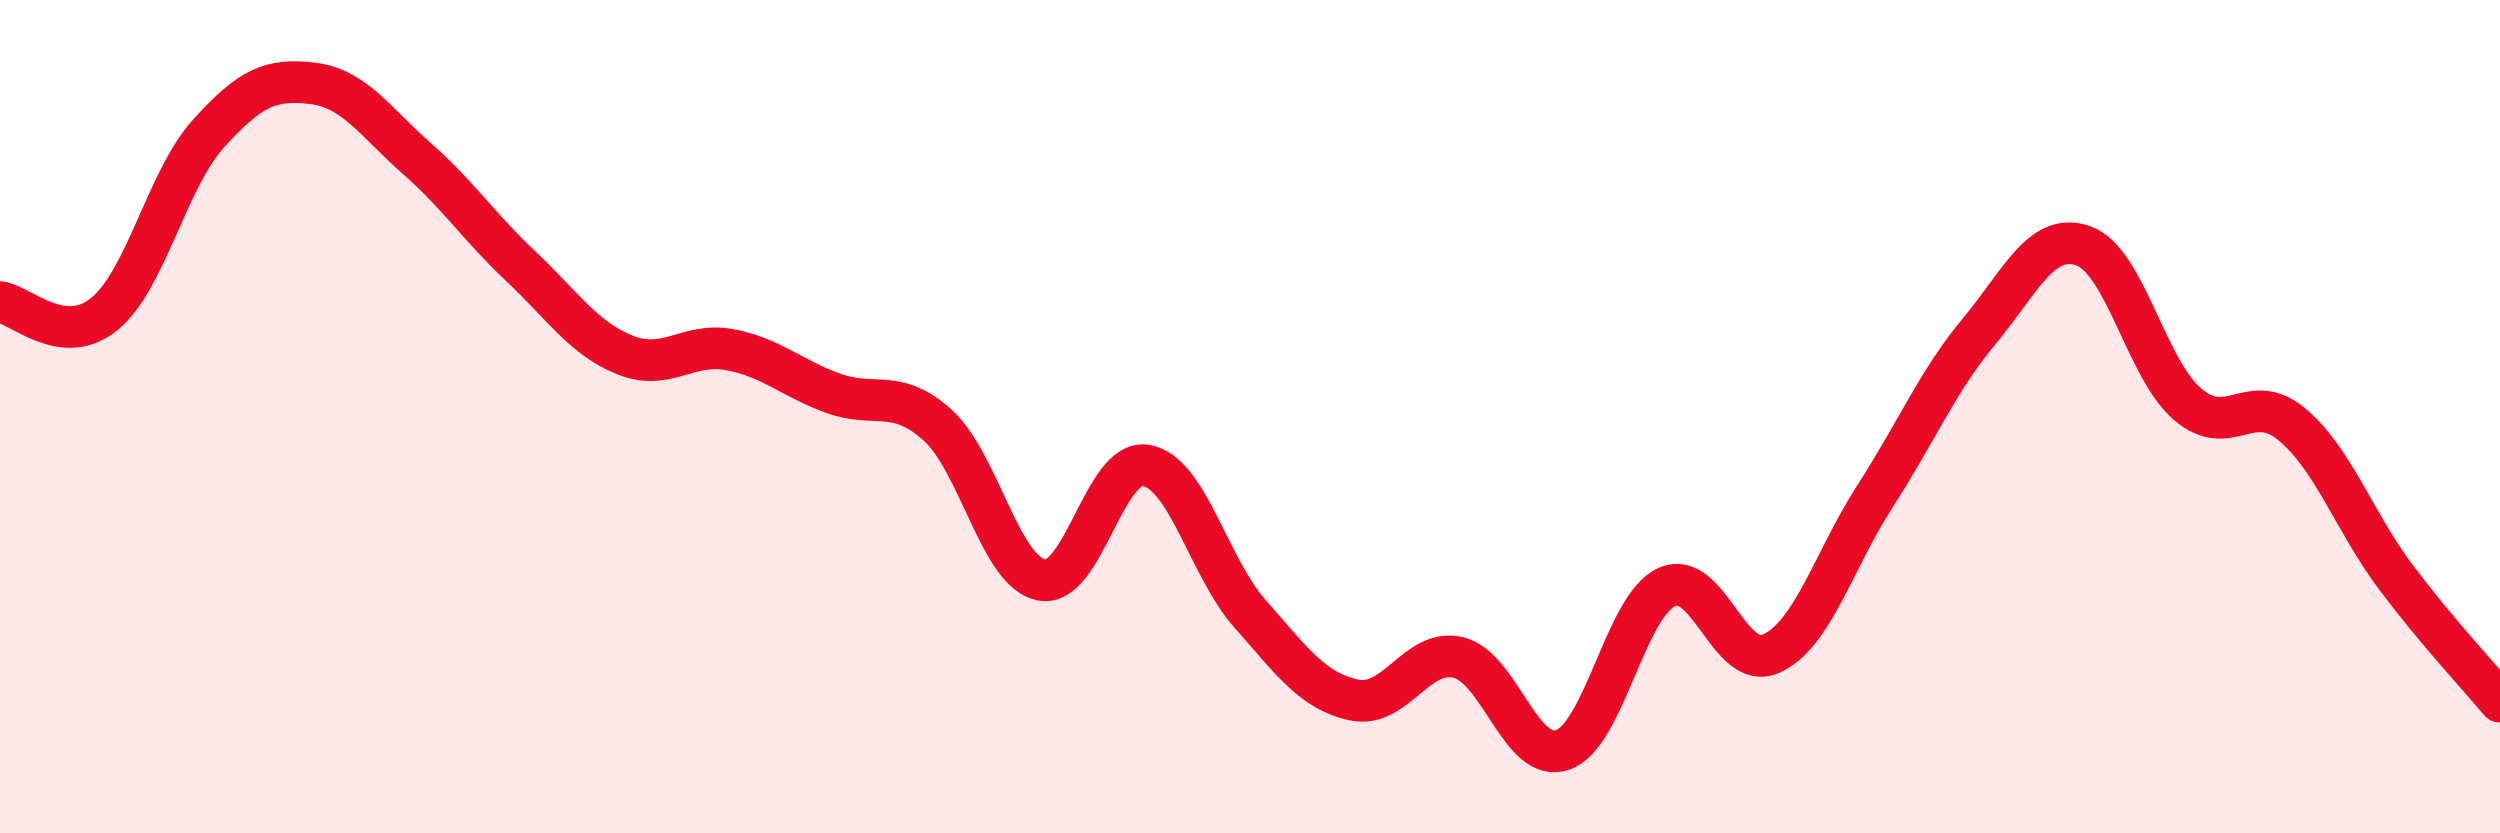
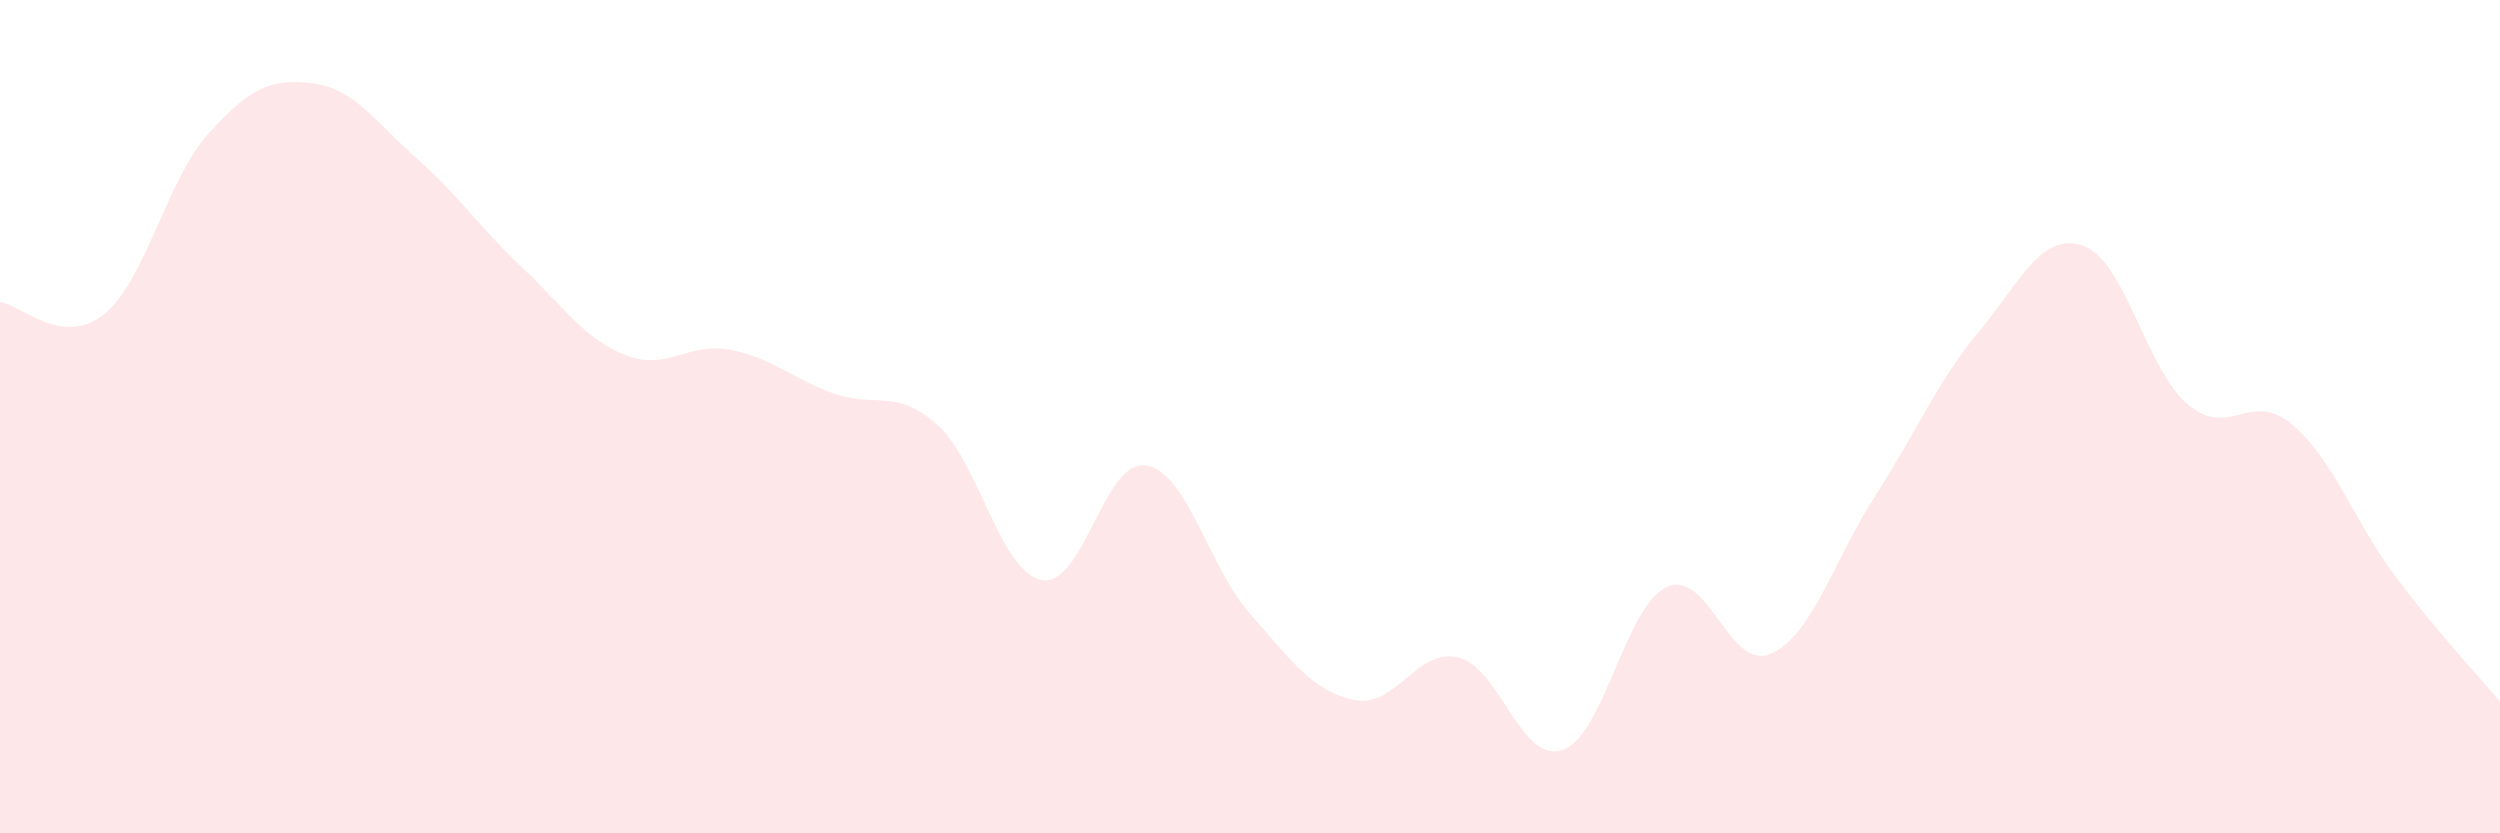
<svg xmlns="http://www.w3.org/2000/svg" width="60" height="20" viewBox="0 0 60 20">
  <path d="M 0,7.25 C 0.5,7.31 1.5,8.35 2.5,7.54 C 3.5,6.73 4,4.32 5,3.21 C 6,2.1 6.5,1.88 7.5,2 C 8.5,2.12 9,2.92 10,3.8 C 11,4.68 11.5,5.45 12.5,6.39 C 13.5,7.33 14,8.12 15,8.52 C 16,8.92 16.5,8.21 17.5,8.39 C 18.5,8.57 19,9.08 20,9.44 C 21,9.8 21.5,9.3 22.5,10.2 C 23.5,11.1 24,13.73 25,13.92 C 26,14.11 26.5,11.01 27.5,11.17 C 28.5,11.33 29,13.6 30,14.73 C 31,15.86 31.5,16.59 32.5,16.8 C 33.5,17.01 34,15.54 35,15.78 C 36,16.02 36.5,18.34 37.5,18 C 38.5,17.66 39,14.55 40,14.09 C 41,13.63 41.5,16.13 42.5,15.69 C 43.5,15.25 44,13.46 45,11.91 C 46,10.36 46.5,9.15 47.5,7.95 C 48.5,6.75 49,5.55 50,5.9 C 51,6.25 51.5,8.84 52.5,9.7 C 53.5,10.56 54,9.35 55,10.18 C 56,11.01 56.5,12.52 57.5,13.85 C 58.5,15.18 59.5,16.24 60,16.84L60 20L0 20Z" fill="#EB0A25" opacity="0.1" stroke-linecap="round" stroke-linejoin="round" />
-   <path d="M 0,7.25 C 0.5,7.31 1.5,8.35 2.5,7.54 C 3.5,6.73 4,4.32 5,3.21 C 6,2.1 6.5,1.88 7.5,2 C 8.5,2.12 9,2.92 10,3.8 C 11,4.68 11.5,5.45 12.5,6.39 C 13.5,7.33 14,8.12 15,8.52 C 16,8.92 16.5,8.21 17.5,8.39 C 18.5,8.57 19,9.08 20,9.44 C 21,9.8 21.5,9.3 22.5,10.2 C 23.5,11.1 24,13.73 25,13.92 C 26,14.11 26.5,11.01 27.5,11.17 C 28.5,11.33 29,13.6 30,14.73 C 31,15.86 31.5,16.59 32.5,16.8 C 33.5,17.01 34,15.54 35,15.78 C 36,16.02 36.5,18.34 37.5,18 C 38.5,17.66 39,14.55 40,14.09 C 41,13.63 41.5,16.13 42.5,15.69 C 43.5,15.25 44,13.46 45,11.91 C 46,10.36 46.5,9.15 47.5,7.95 C 48.5,6.75 49,5.55 50,5.9 C 51,6.25 51.5,8.84 52.5,9.7 C 53.5,10.56 54,9.35 55,10.18 C 56,11.01 56.5,12.52 57.5,13.85 C 58.5,15.18 59.5,16.24 60,16.84" stroke="#EB0A25" stroke-width="1" fill="none" stroke-linecap="round" stroke-linejoin="round" />
</svg>